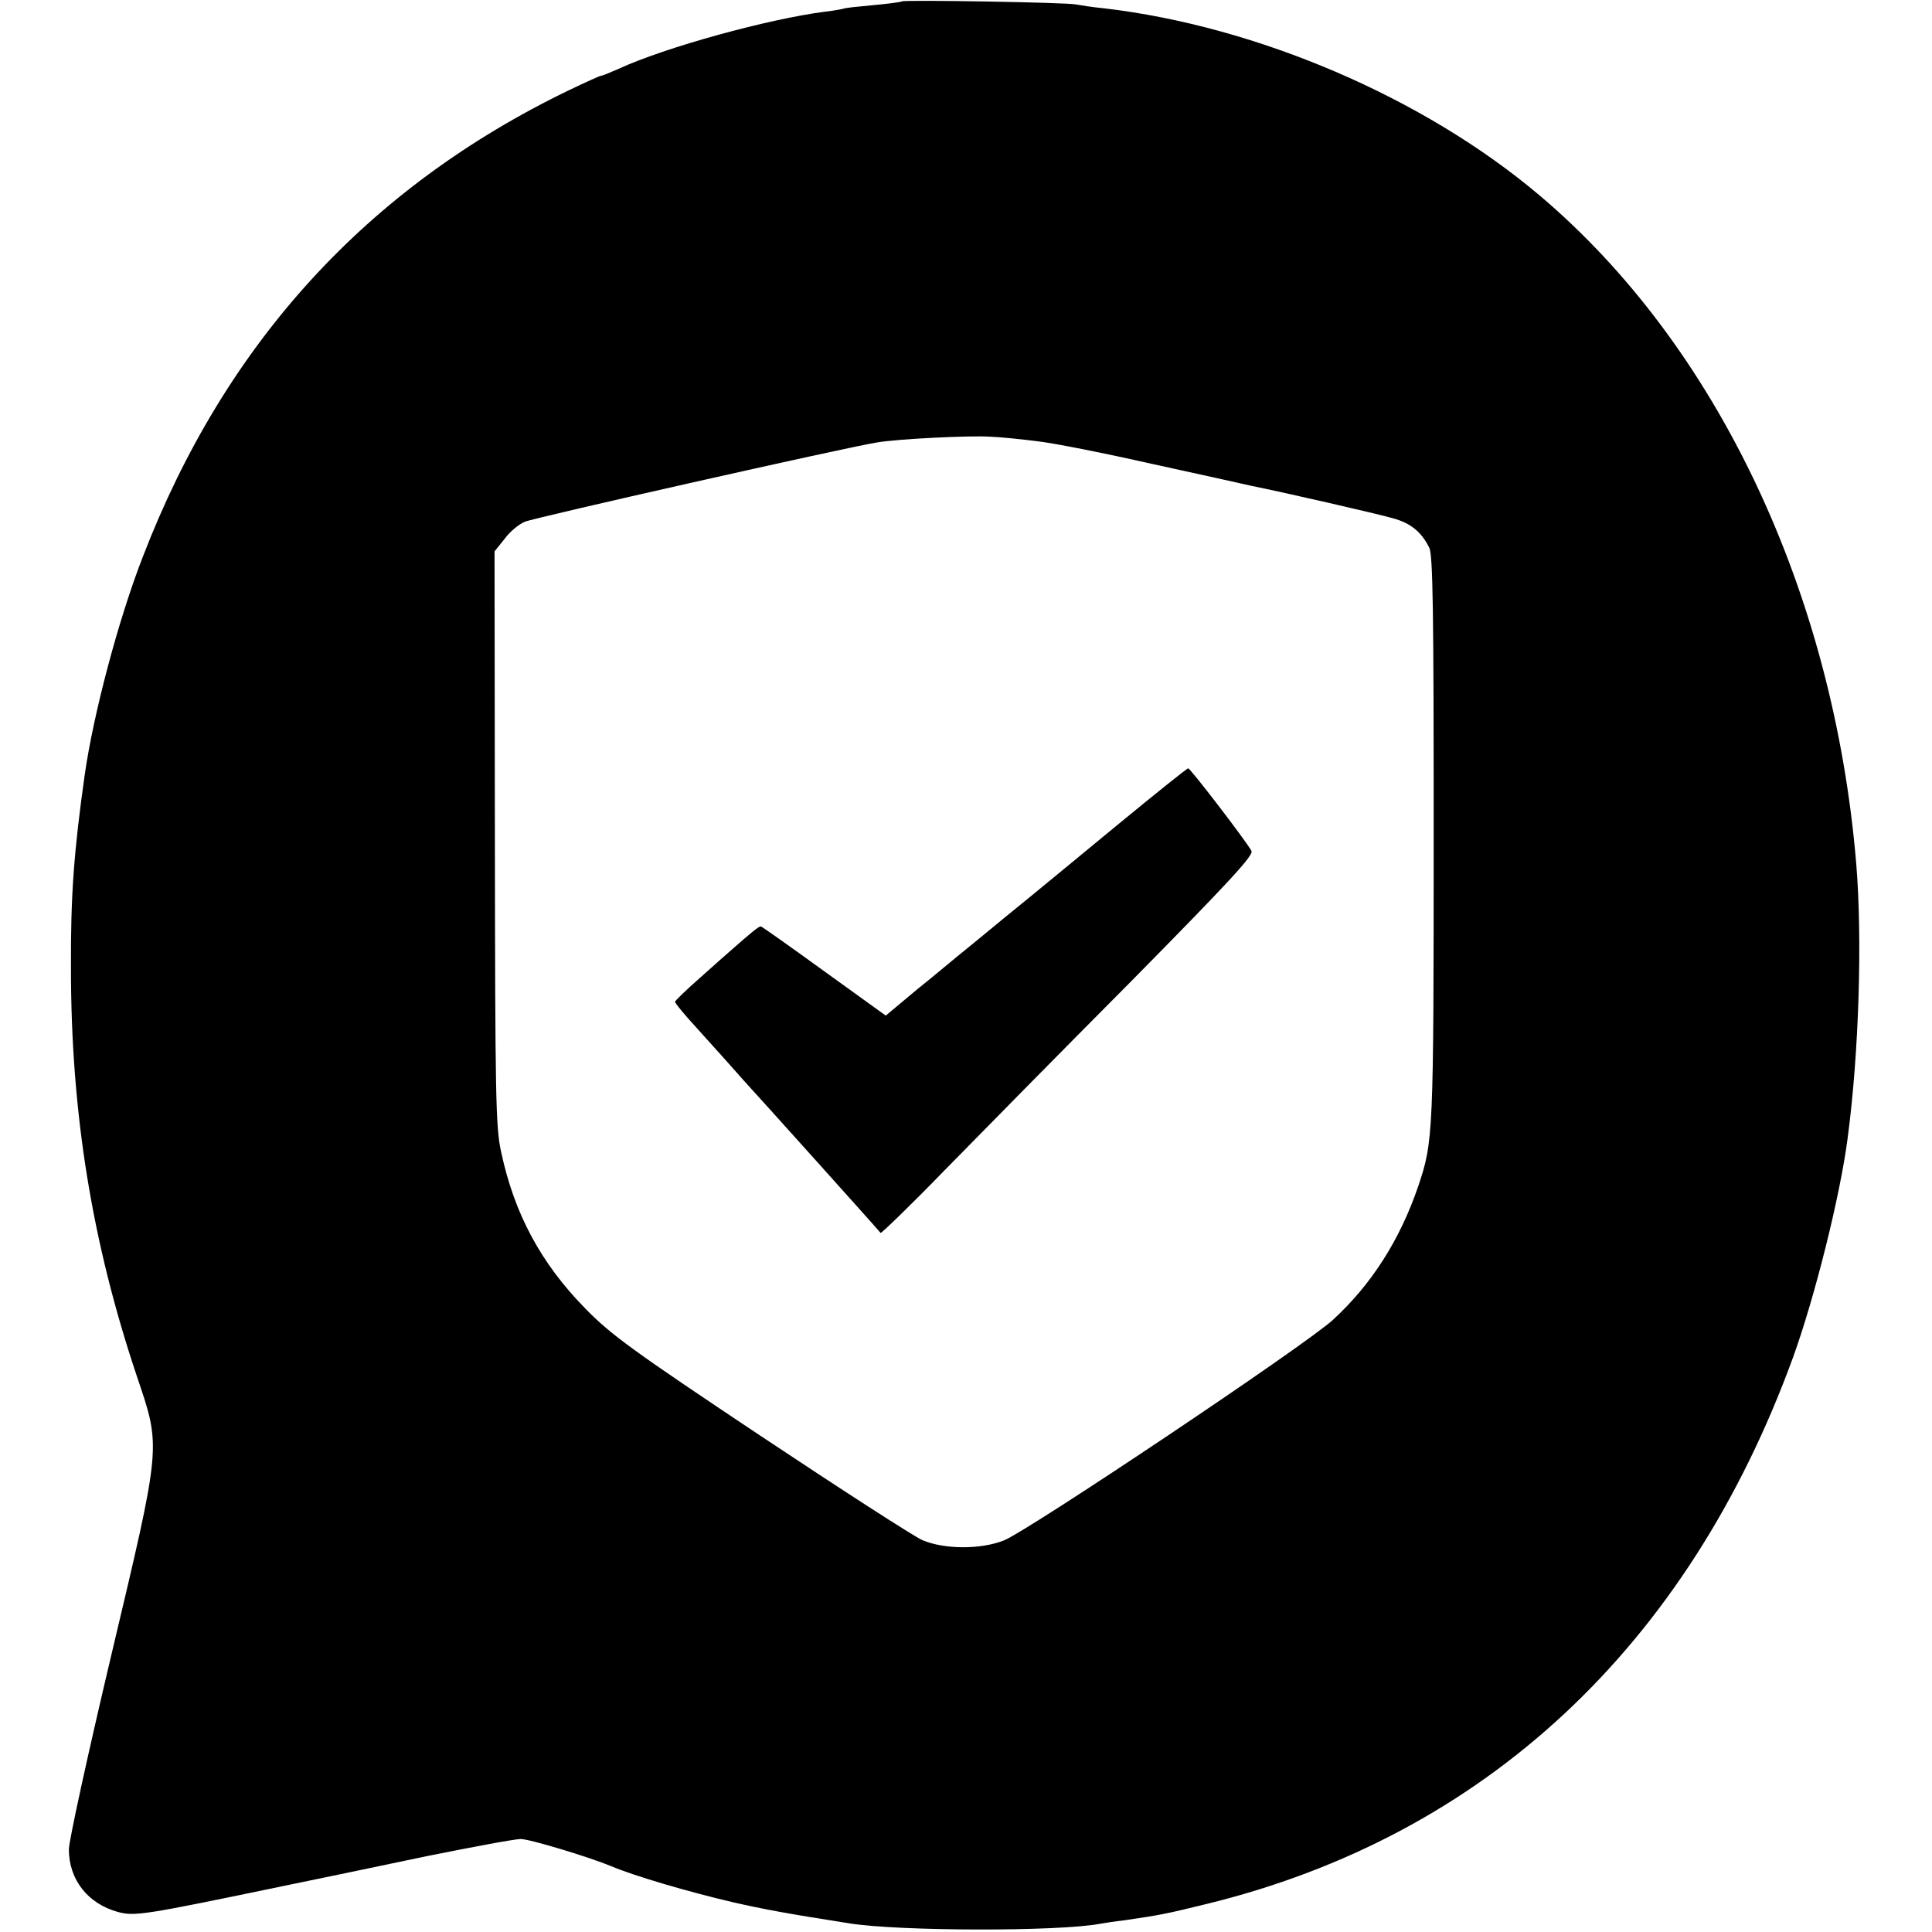
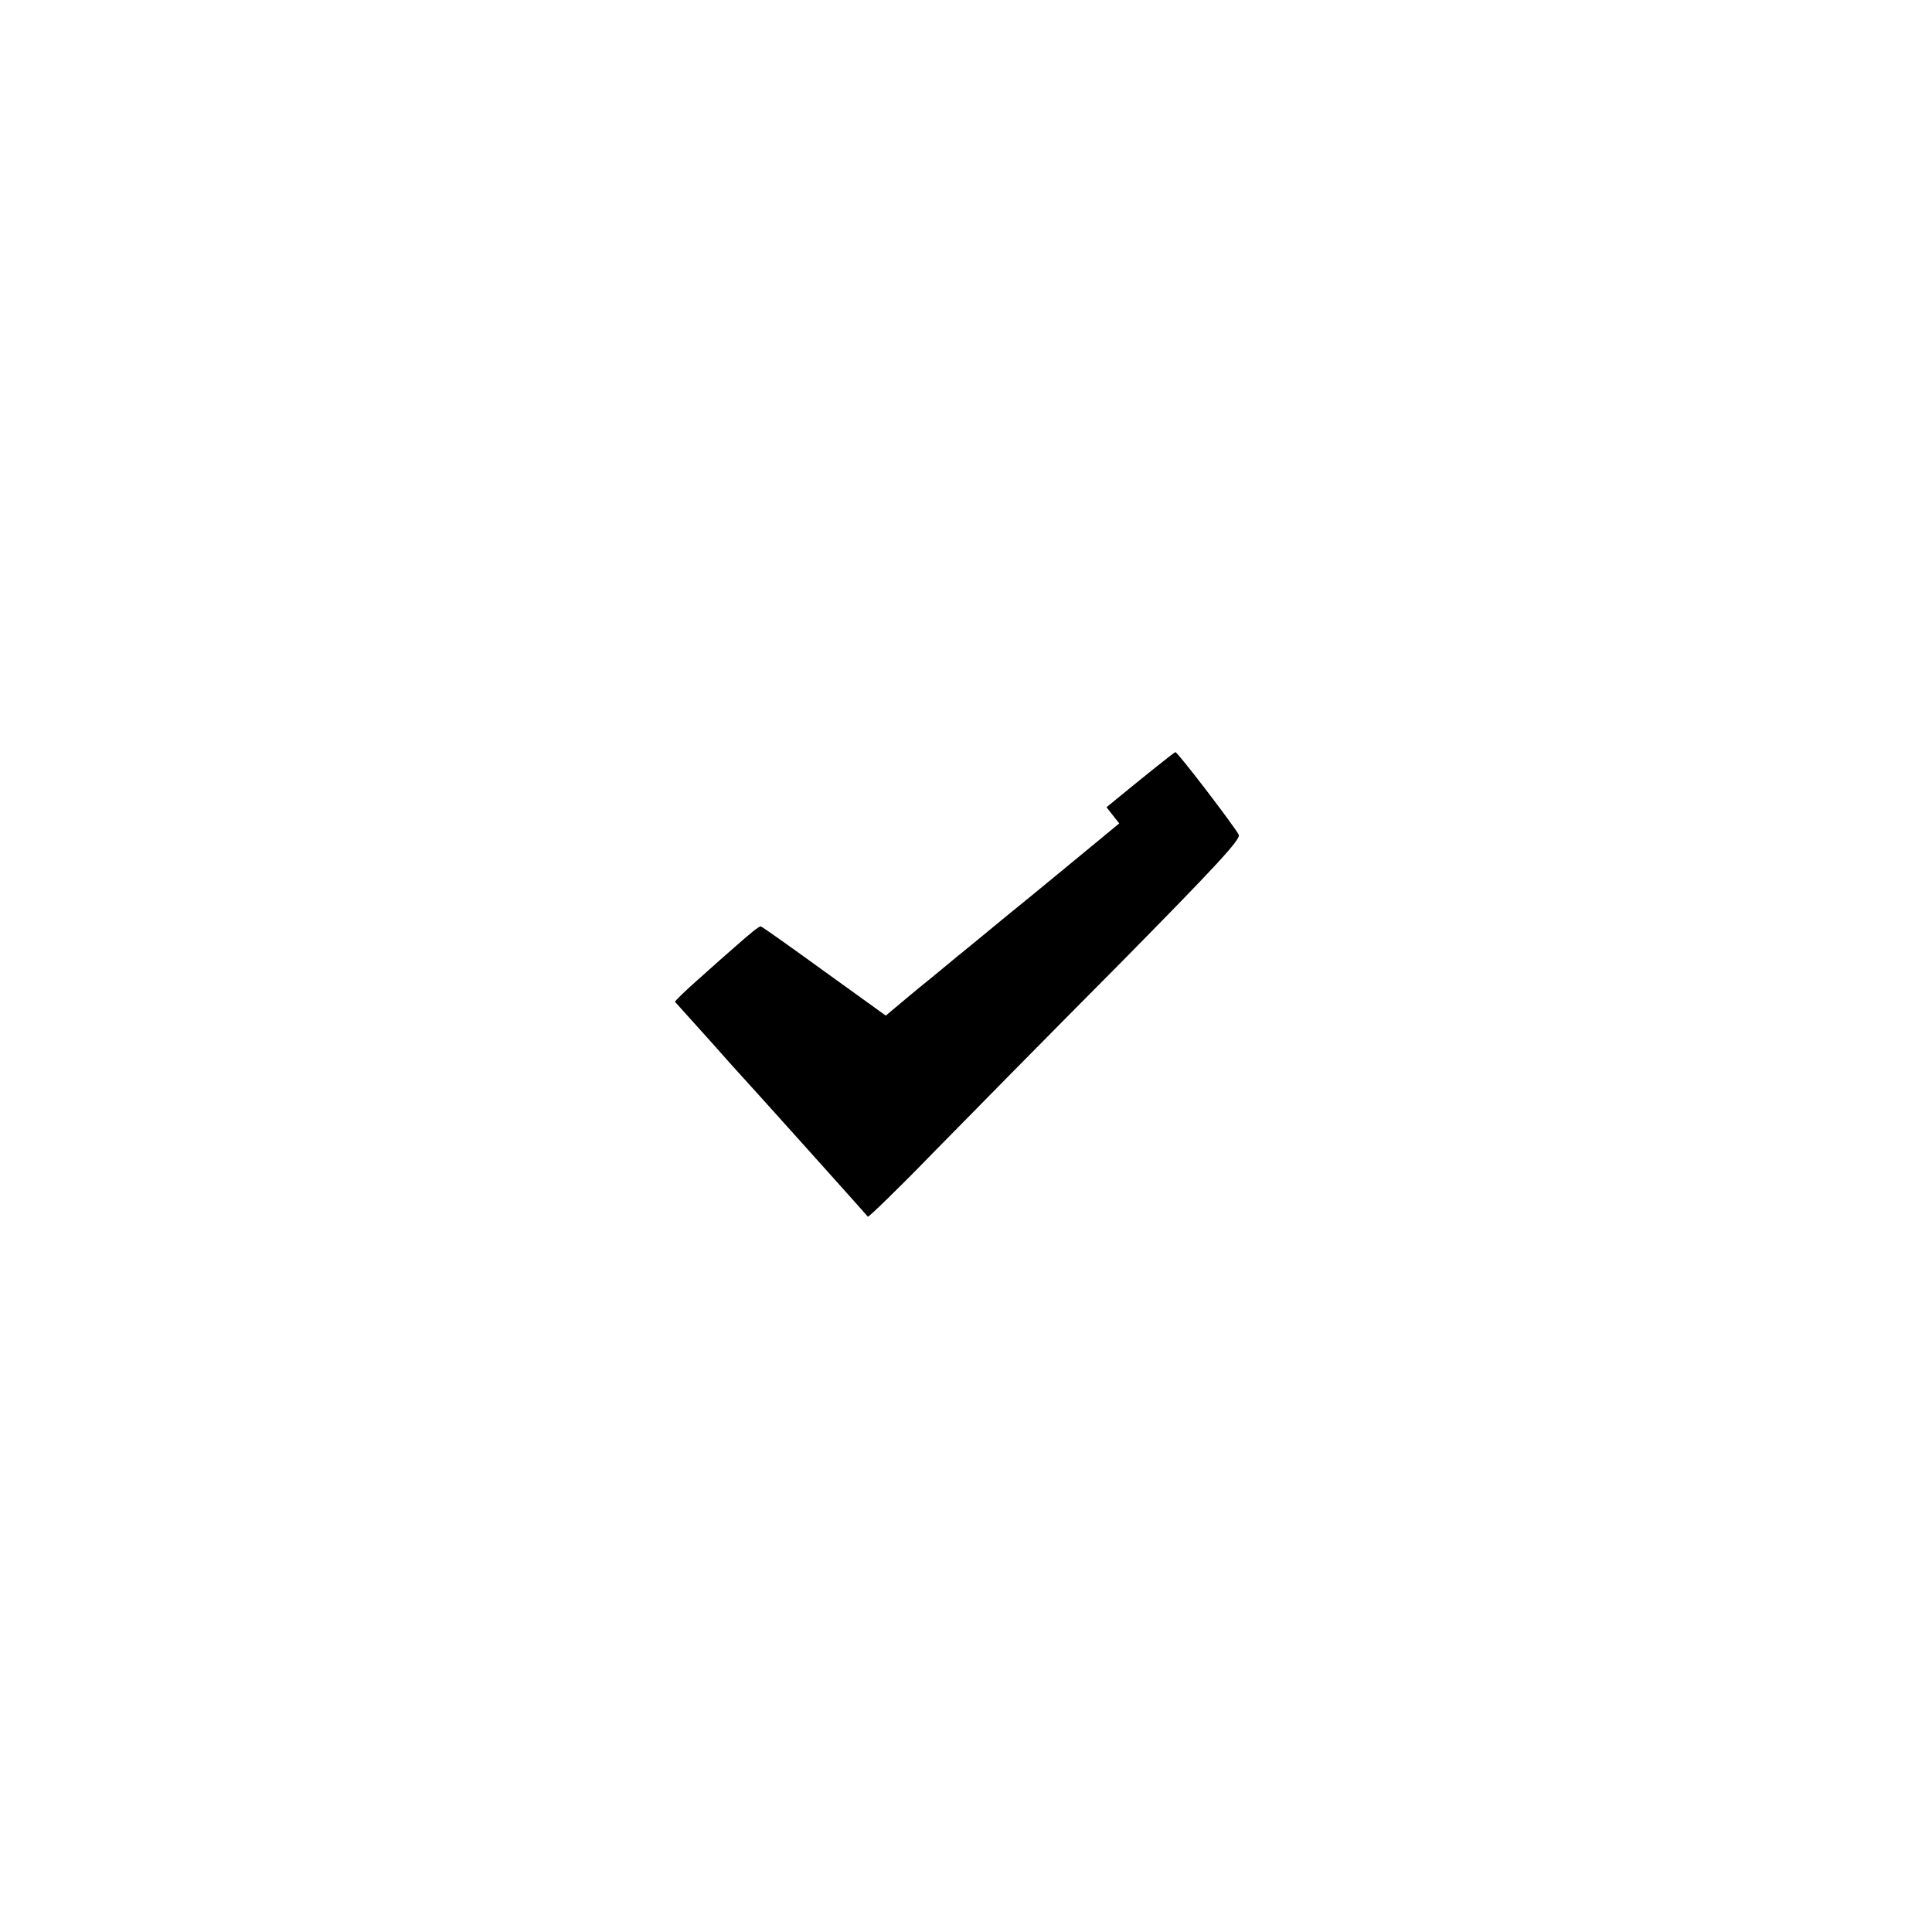
<svg xmlns="http://www.w3.org/2000/svg" height="561pt" preserveAspectRatio="xMidYMid meet" viewBox="0 0 561 561" width="561pt">
  <g transform="matrix(.1 0 0 -.1 0 561)">
-     <path d="m2619 5606c-2-2-40-7-84-11s-82-8-85-10c-3-1-27-6-55-9-163-21-463-103-599-166-25-11-47-20-51-20-3 0-45-19-93-42-586-283-998-734-1237-1354-71-182-144-458-169-634-31-220-41-348-40-560 0-422 61-797 191-1185 71-211 73-192-75-816-67-283-122-535-122-559 0-88 55-158 143-182 49-13 78-8 482 76 94 19 279 58 413 86 134 27 257 50 274 50 26 0 198-52 263-79 66-28 222-74 355-105 88-20 158-33 337-61 146-23 607-24 728-1 11 2 43 7 70 10 102 15 119 18 237 47 808 197 1399 748 1705 1589 63 175 136 466 158 635 33 248 43 578 25 797-66 790-405 1506-920 1941-336 284-820 491-1265 543-33 3-69 9-80 11-23 6-501 14-506 9zm391-1277c47-5 198-35 335-66 138-30 268-59 290-64 99-20 365-81 410-94 51-14 82-39 105-85 11-20 13-191 13-820 0-888-1-904-45-1035-53-155-135-284-247-387-76-71-887-614-956-641-68-27-174-26-237 1-25 11-237 148-470 303-369 246-434 293-508 369-129 131-207 276-245 456-16 71-17 168-18 911l-1 832 29 36c15 21 42 43 59 50 28 12 924 214 1021 230 55 10 269 21 330 17 28-1 88-7 135-13z" />
-     <path d="m3250 3219c-107-88-253-209-325-267-71-59-139-114-150-123s-61-51-112-92l-91-76-179 129c-98 71-181 130-184 130-6 0-29-19-79-63-14-12-58-51-97-86-40-35-73-67-73-70s17-24 37-47c21-23 69-77 108-120 38-43 72-81 75-84 9-9 364-404 377-420 2-2 86 79 186 182 100 102 343 349 541 548 288 292 356 366 350 379-12 24-178 241-184 240-3 0-93-72-200-160z" />
+     <path d="m3250 3219c-107-88-253-209-325-267-71-59-139-114-150-123s-61-51-112-92l-91-76-179 129c-98 71-181 130-184 130-6 0-29-19-79-63-14-12-58-51-97-86-40-35-73-67-73-70c21-23 69-77 108-120 38-43 72-81 75-84 9-9 364-404 377-420 2-2 86 79 186 182 100 102 343 349 541 548 288 292 356 366 350 379-12 24-178 241-184 240-3 0-93-72-200-160z" />
  </g>
</svg>